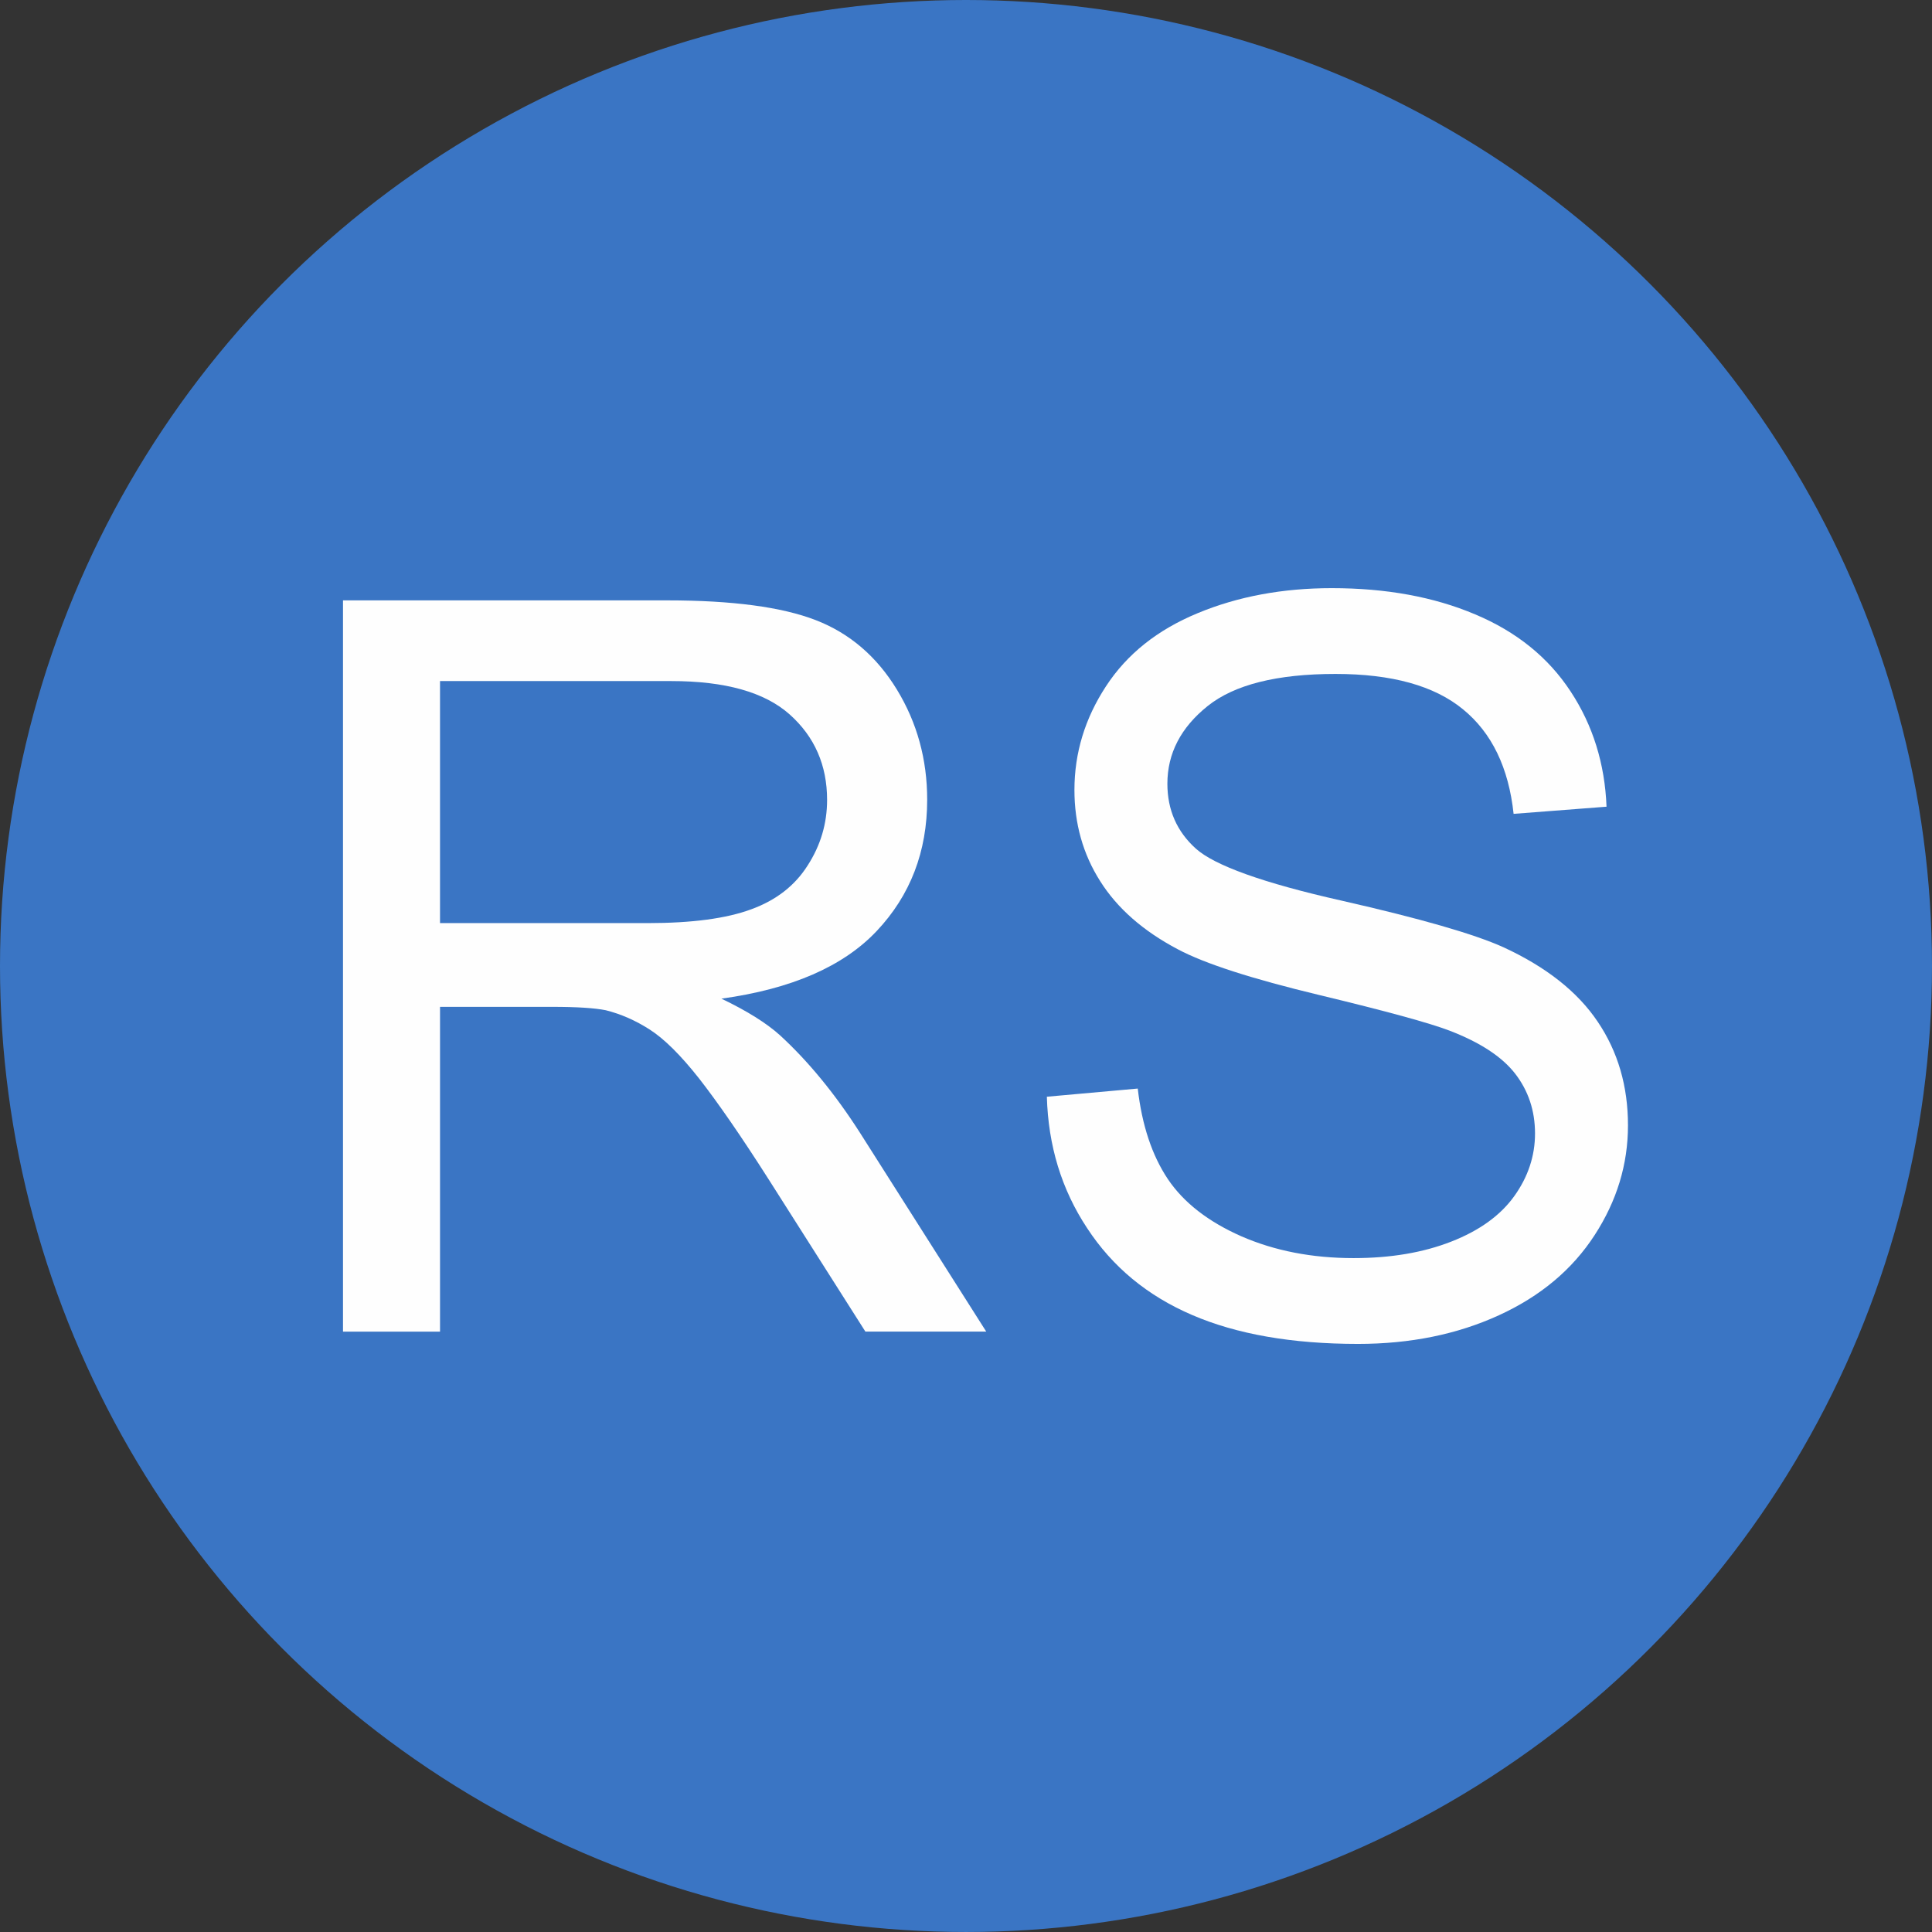
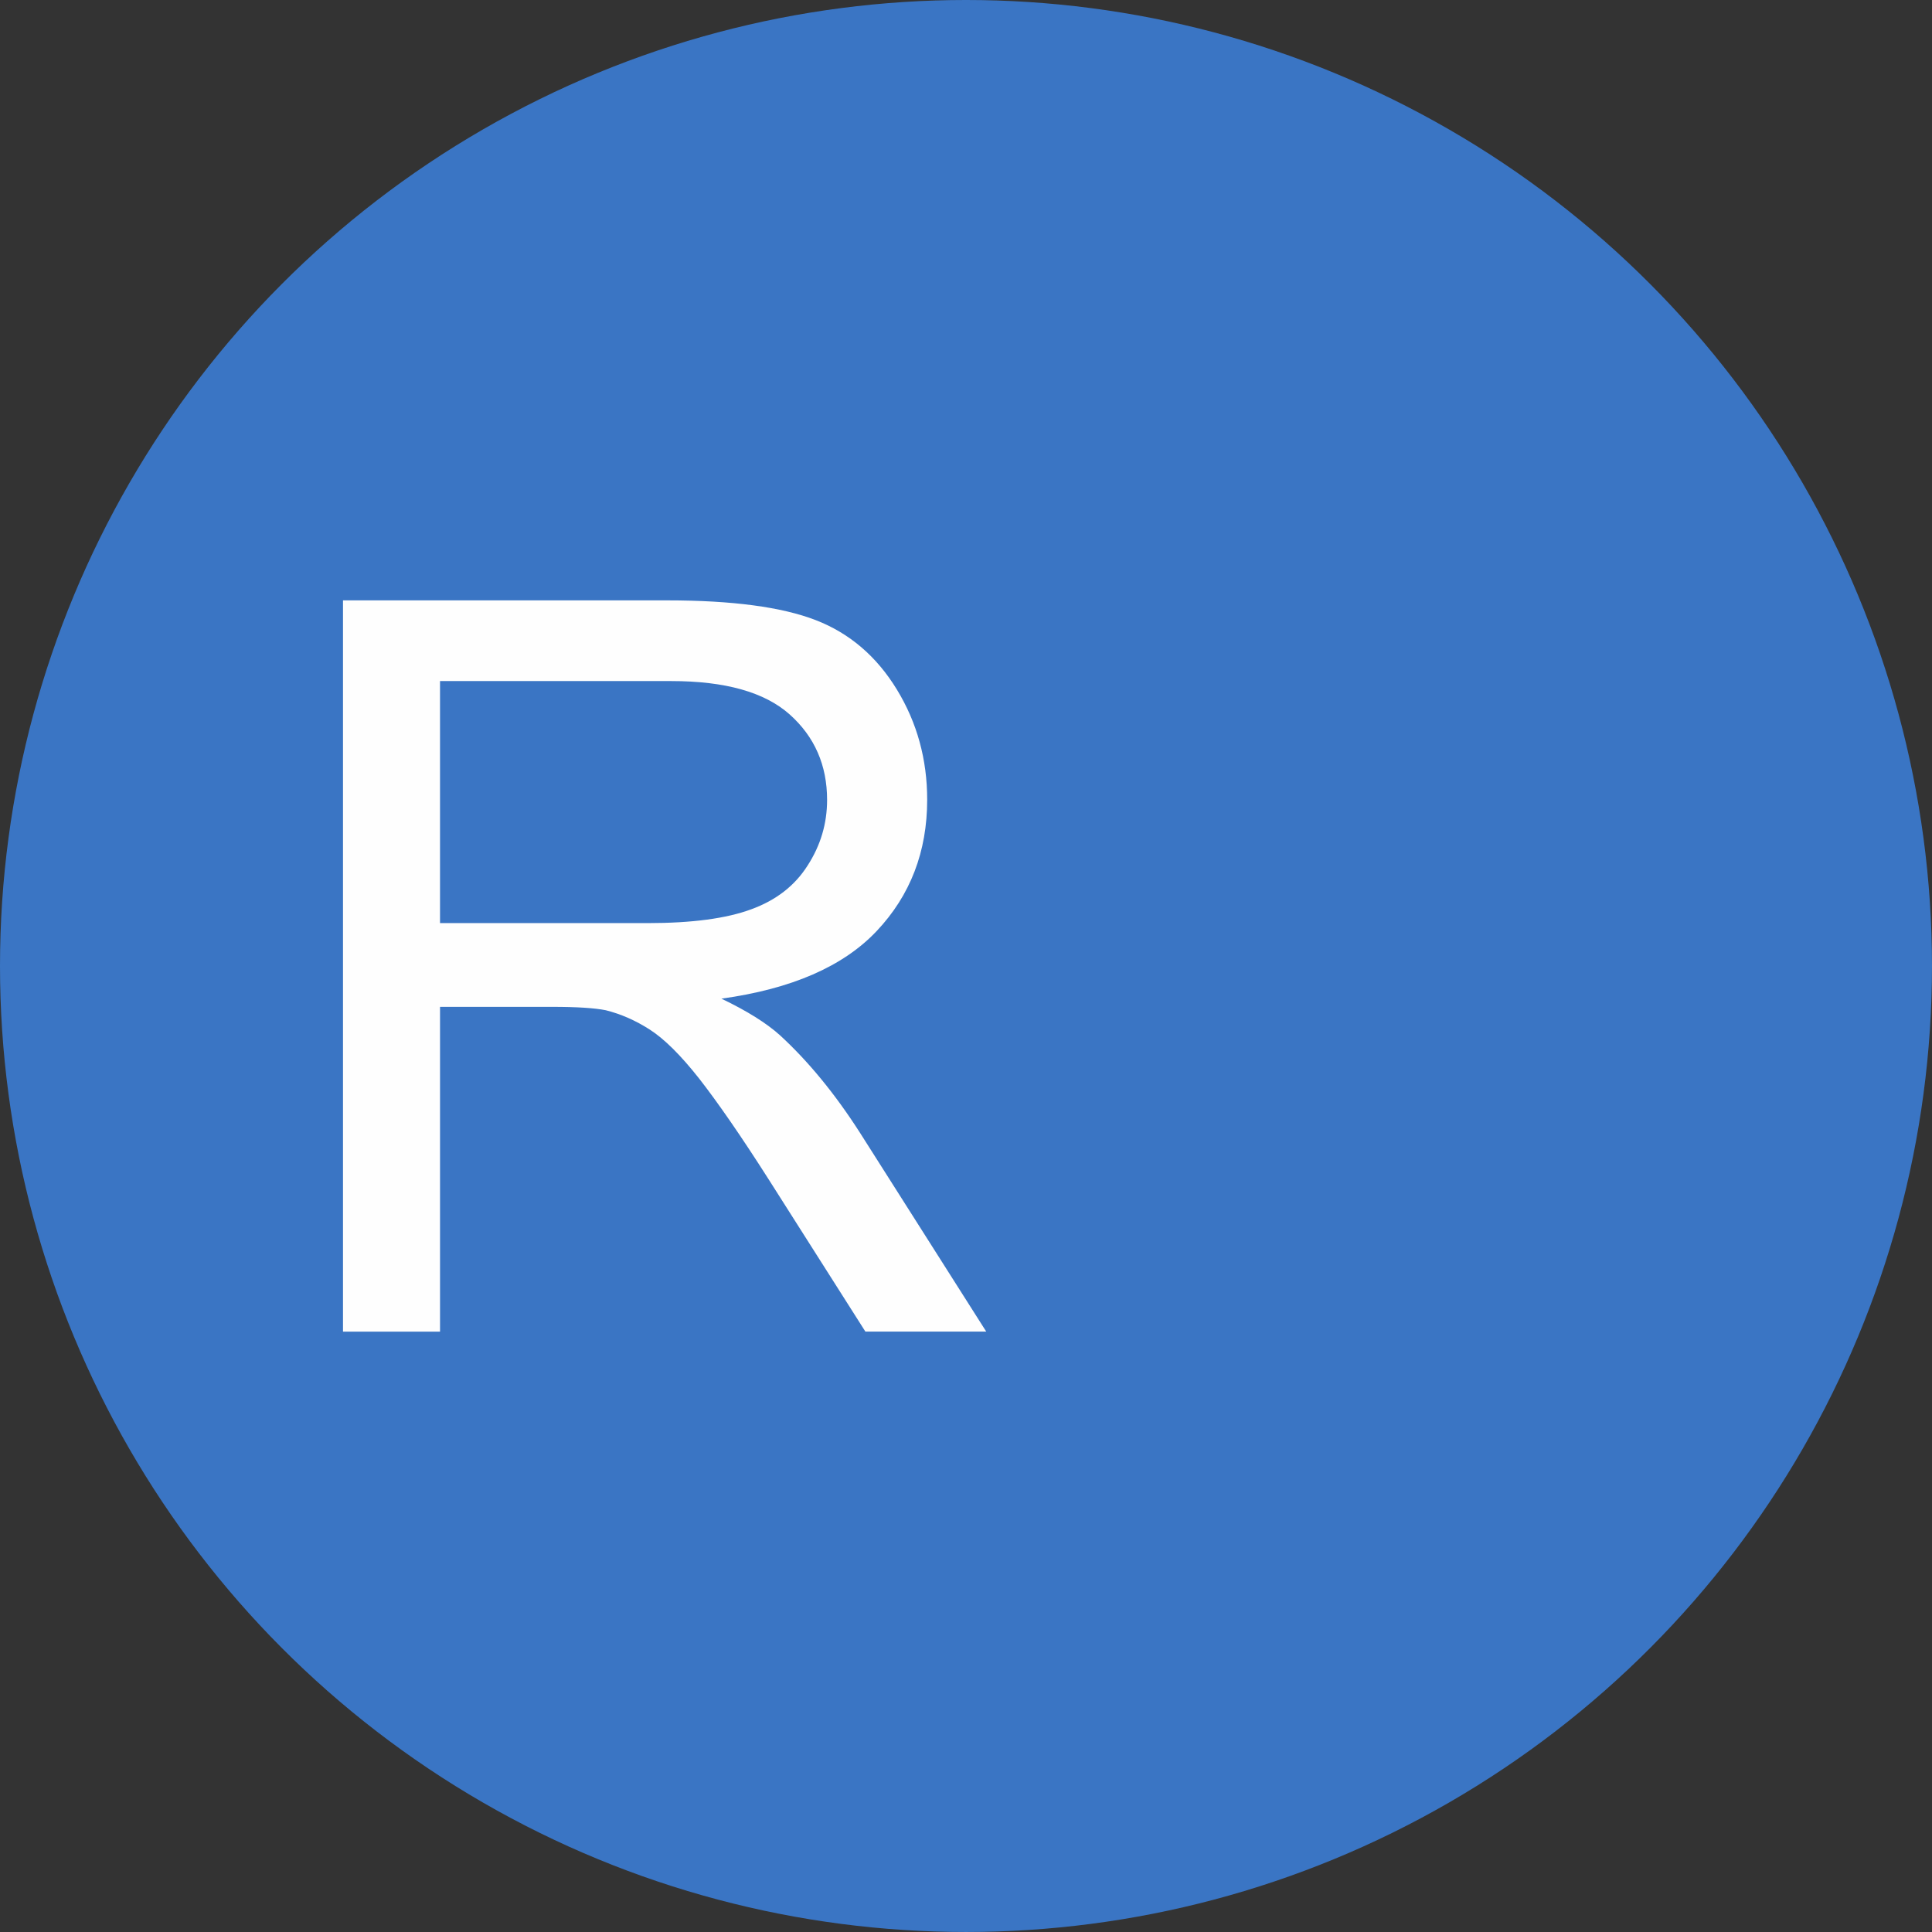
<svg xmlns="http://www.w3.org/2000/svg" xml:space="preserve" width="21.331mm" height="21.331mm" version="1.1" style="shape-rendering:geometricPrecision; text-rendering:geometricPrecision; image-rendering:optimizeQuality; fill-rule:evenodd; clip-rule:evenodd" viewBox="0 0 1827.93 1827.93">
  <rect x="0" y="0" width="1827.93" height="1827.93" fill="#333333" stroke="none" />
  <defs>
    <style type="text/css">
   
    .fil0 {fill:#3A75C4}
    .fil1 {fill:#FEFEFE;fill-rule:nonzero}
   
  </style>
  </defs>
  <g id="Ebene_x0020_1">
    <circle class="fil0" cx="913.96" cy="913.96" r="913.96" />
    <path class="fil1" d="M324.53 1259.89l0 -691.86 306.64 0c61.67,0 108.54,6.28 140.59,18.68 32.05,12.4 57.65,34.3 76.82,65.71 19.16,31.4 28.66,66.19 28.66,104.19 0,49.12 -15.95,90.51 -47.67,124.16 -31.72,33.66 -80.69,54.92 -147.03,64.1 24.31,11.59 42.68,23.19 55.24,34.47 26.73,24.48 52.02,55.24 75.69,92.12l119.65 188.42 -114.34 0 -91.48 -143.97c-26.57,-41.72 -48.63,-73.44 -65.86,-95.51 -17.4,-22.06 -32.85,-37.36 -46.55,-46.21 -13.52,-8.7 -27.53,-14.82 -41.71,-18.36 -10.31,-2.09 -27.22,-3.22 -50.89,-3.22l-105.97 0 0 307.28 -91.79 0zm91.79 -386.51l196.48 0c41.87,0 74.41,-4.34 97.91,-13.04 23.51,-8.54 41.39,-22.39 53.47,-41.55 12.24,-19.01 18.36,-39.62 18.36,-62 0,-32.69 -11.76,-59.75 -35.43,-80.85 -23.68,-21.1 -61.04,-31.56 -112.09,-31.56l-218.71 0 0 229.01z" />
-     <path id="1" class="fil1" d="M990.46 1037.65l86 -7.73c4.02,34.78 13.52,63.29 28.5,85.68 14.98,22.23 38.17,40.27 69.57,54.12 31.4,13.69 66.83,20.61 106.13,20.61 34.95,0 65.7,-5.15 92.44,-15.62 26.74,-10.46 46.54,-24.8 59.58,-42.99 13.05,-18.2 19.65,-38.01 19.65,-59.27 0,-21.59 -6.28,-40.43 -18.84,-56.69 -12.55,-16.1 -33.33,-29.63 -62.32,-40.74 -18.52,-7.09 -59.58,-18.36 -123.2,-33.66 -63.61,-15.3 -108.06,-29.63 -133.5,-43.16 -33.02,-17.4 -57.49,-38.97 -73.6,-64.58 -16.26,-25.61 -24.32,-54.43 -24.32,-86.16 0,-35.11 9.99,-67.8 29.8,-98.08 19.81,-30.43 48.64,-53.46 86.81,-69.25 38.01,-15.78 80.36,-23.67 126.9,-23.67 51.21,0 96.47,8.21 135.6,24.8 39.14,16.43 69.25,40.75 90.35,72.95 21.1,32.05 32.38,68.44 33.98,109.03l-87.93 6.77c-4.67,-43.64 -20.61,-76.66 -47.83,-98.88 -27.22,-22.39 -67.48,-33.5 -120.63,-33.5 -55.39,0 -95.82,10.15 -121.1,30.44 -25.29,20.28 -38.01,44.77 -38.01,73.43 0,24.8 9.01,45.25 26.89,61.37 17.71,15.94 63.61,32.53 138.02,49.27 74.41,16.92 125.46,31.57 153.15,44.13 40.1,18.52 69.9,41.87 89.06,70.37 19.17,28.35 28.66,61.04 28.66,98.08 0,36.88 -10.46,71.35 -31.56,103.88 -21.1,32.53 -51.21,57.82 -90.67,75.86 -39.45,18.04 -83.74,27.05 -133.18,27.05 -62.49,0 -114.82,-9.18 -157.02,-27.38 -42.36,-18.19 -75.38,-45.57 -99.37,-82.29 -24.16,-36.56 -36.72,-77.95 -38.01,-124.17z" />
  </g>
</svg>